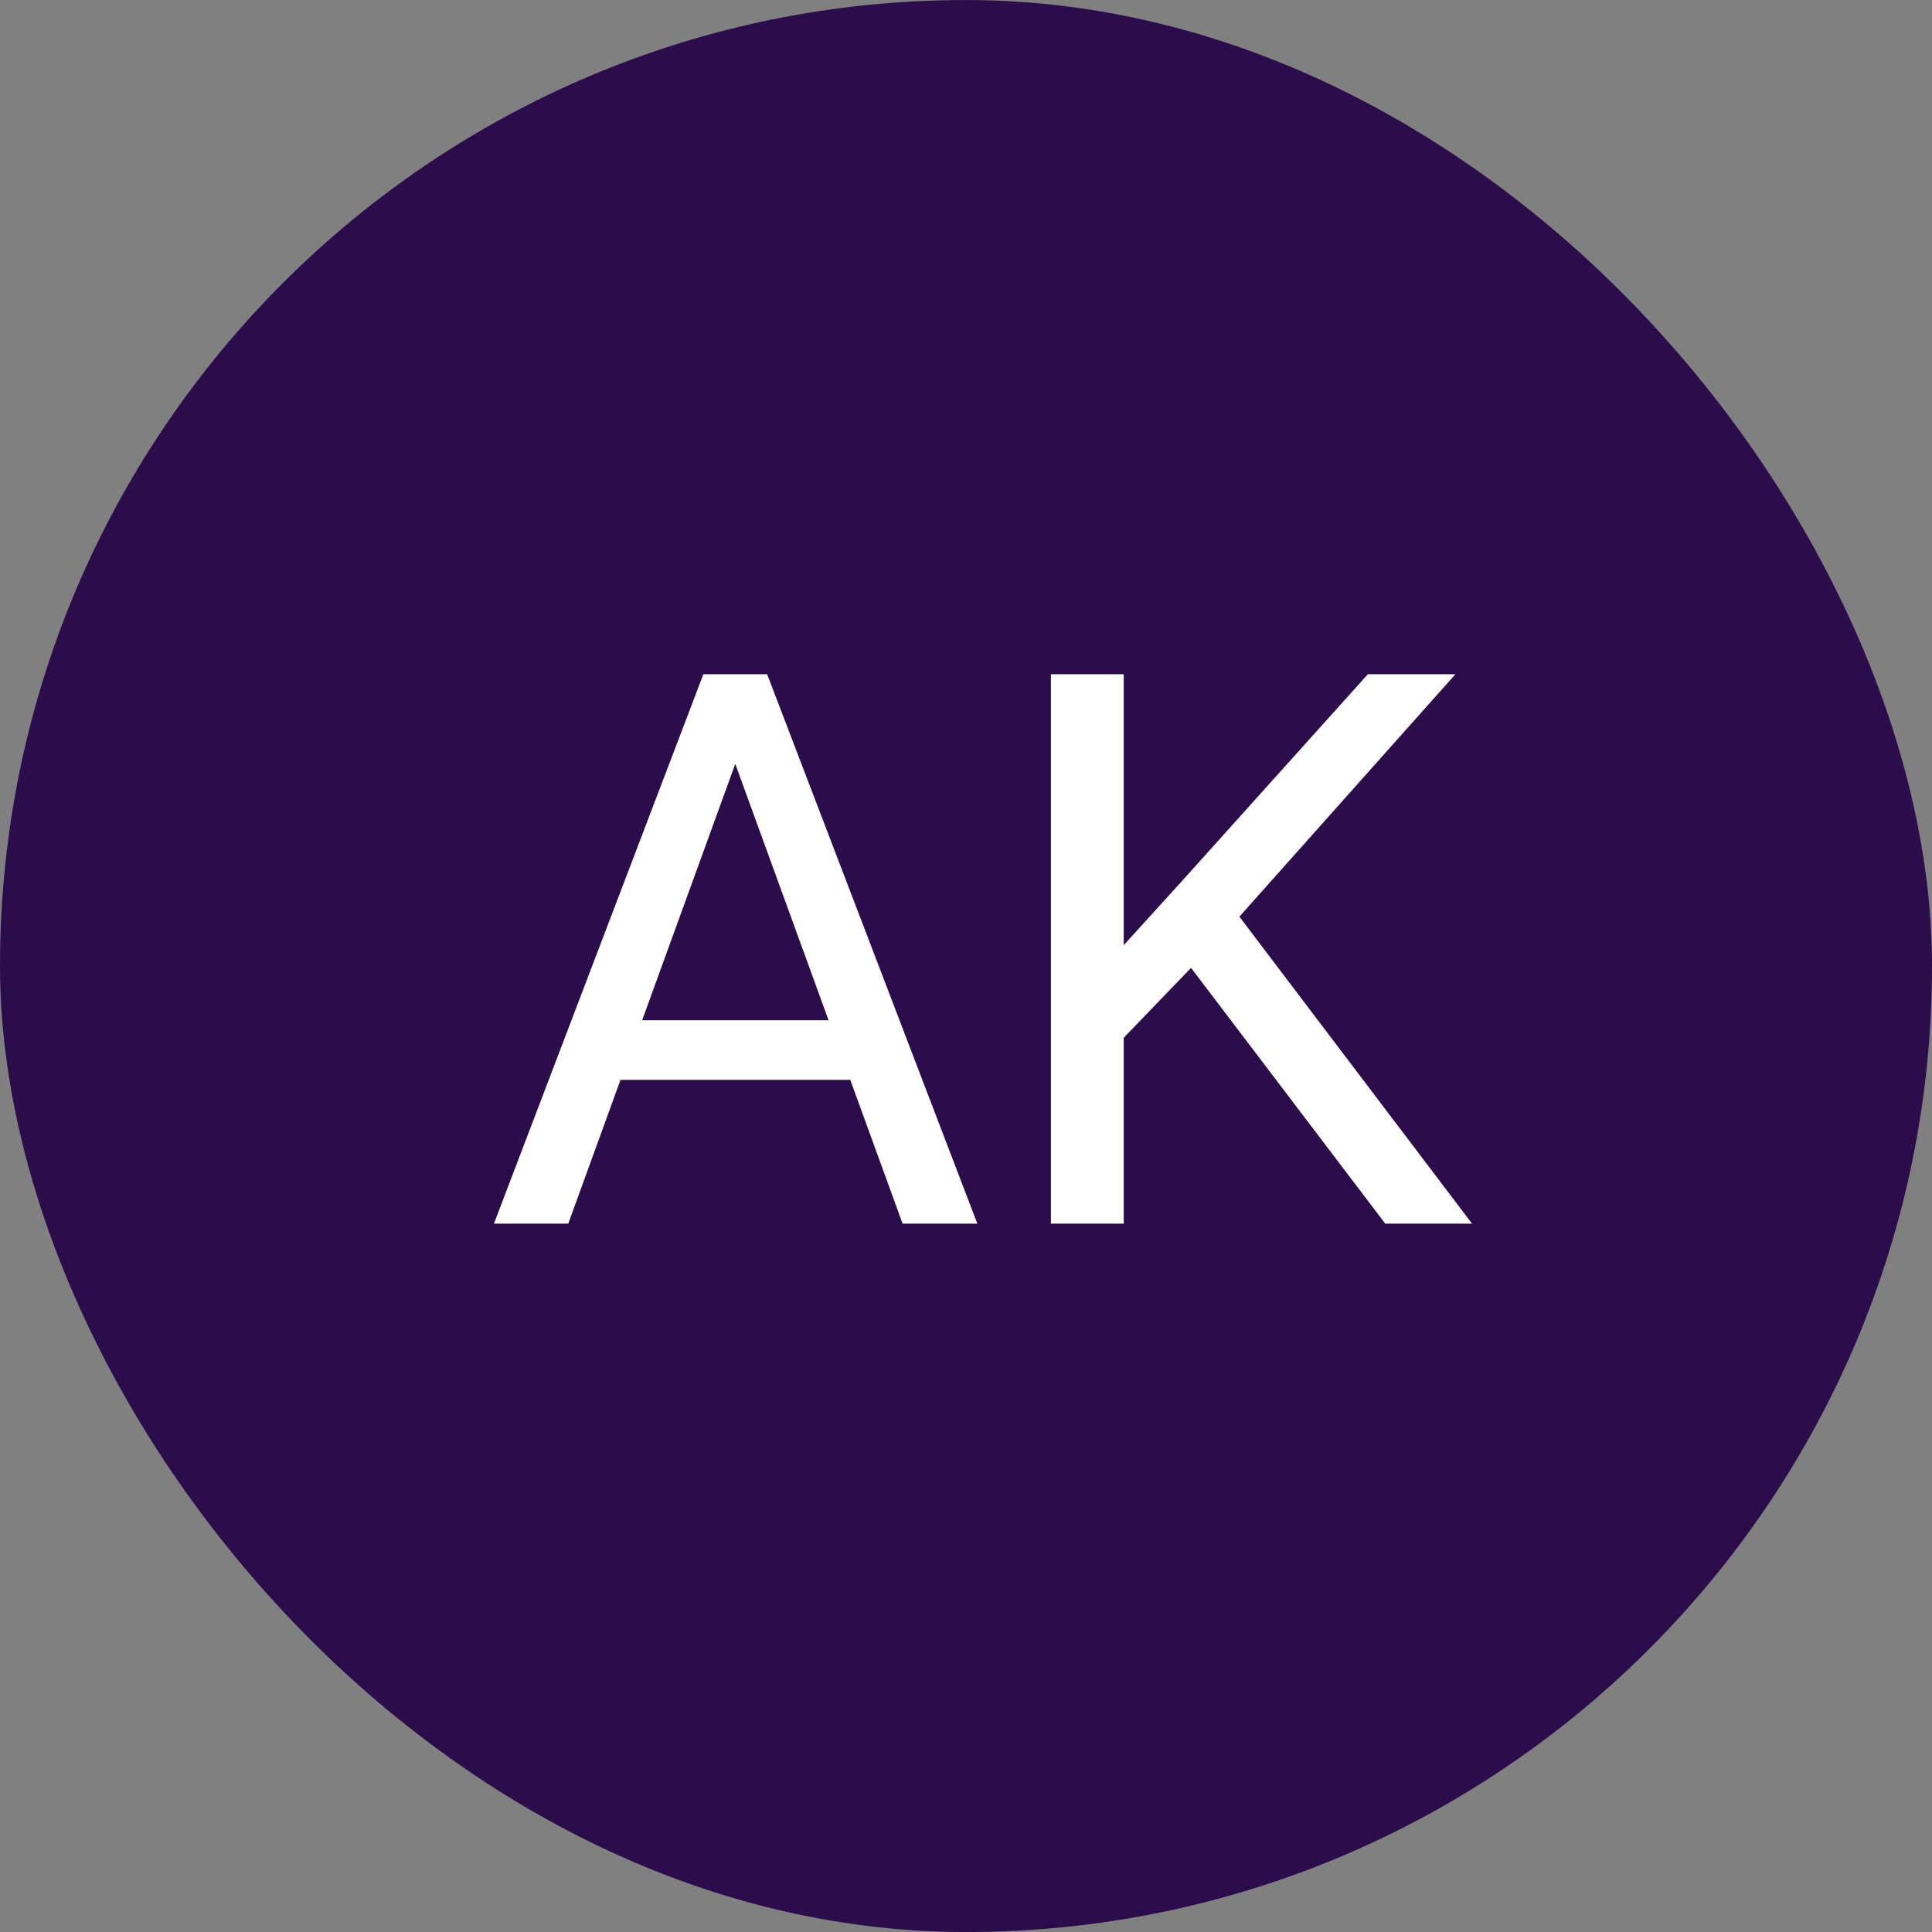
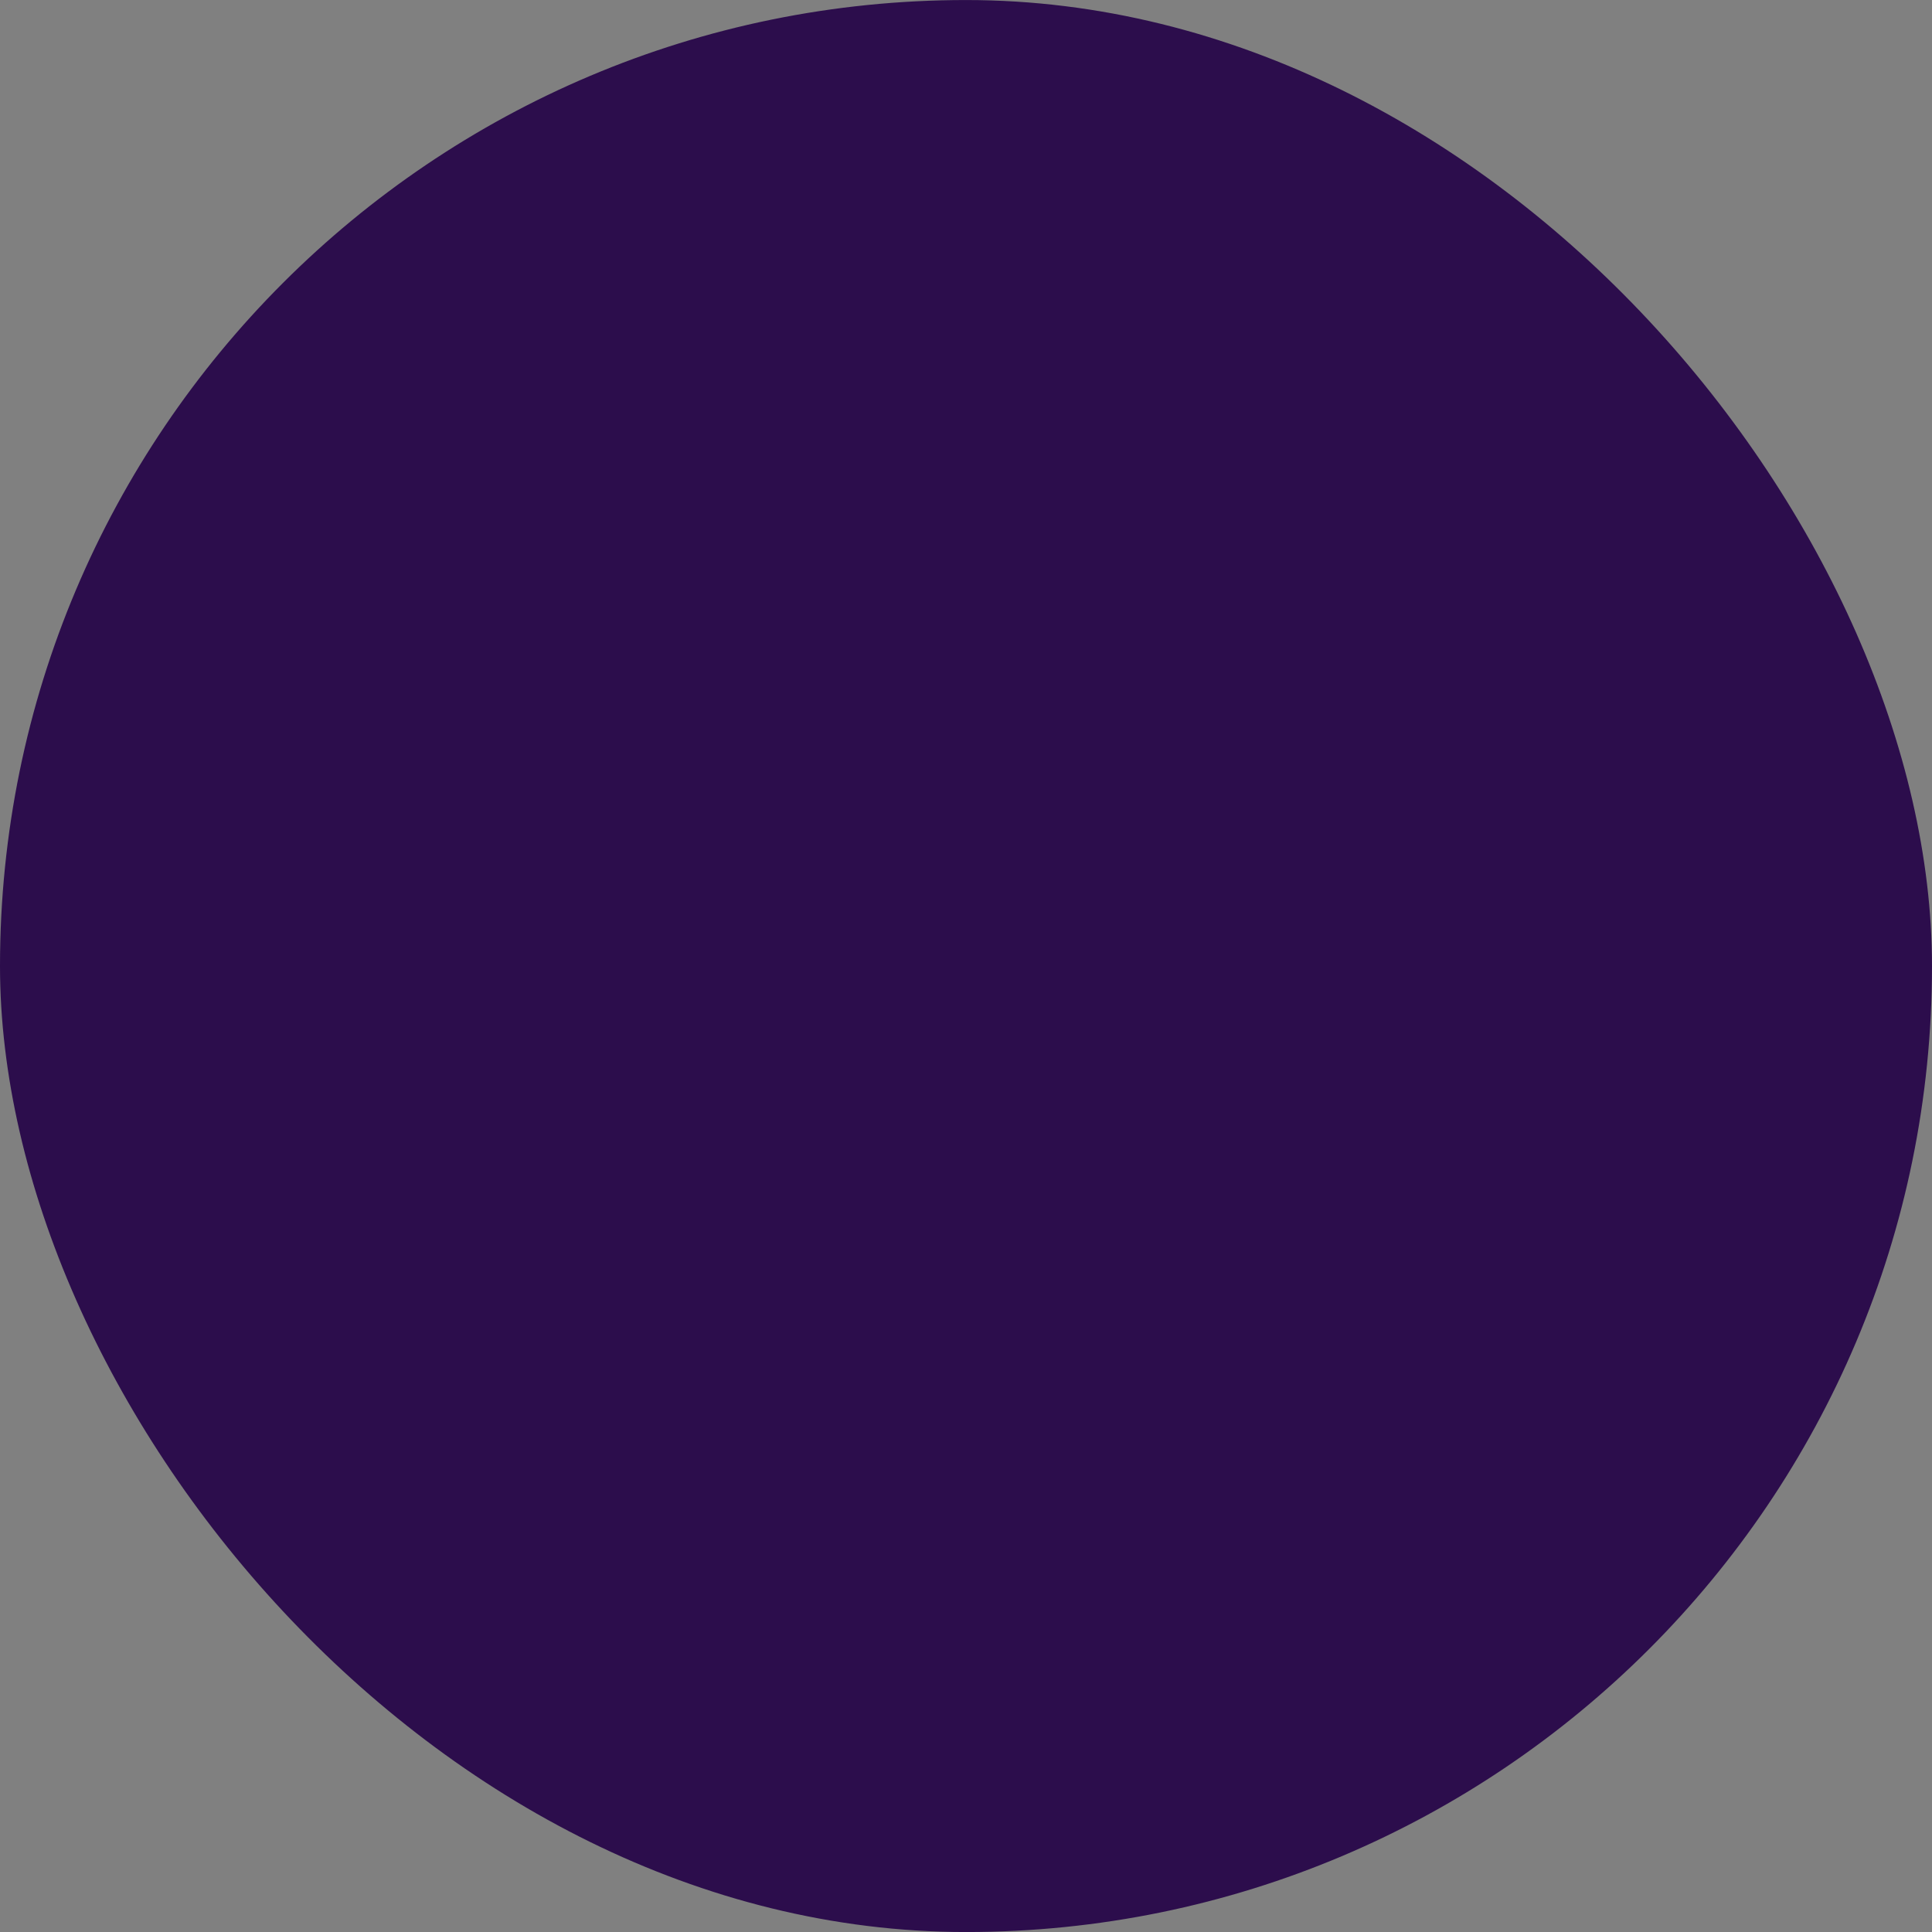
<svg xmlns="http://www.w3.org/2000/svg" width="60" height="60" viewBox="0 0 60 60" fill="none">
  <rect x="0" y="0" width="60" height="60" fill="#808080" stroke="none" />
  <rect y="0.001" width="60" height="60" rx="30" fill="#2C0D4C" />
-   <path d="M23.297 22.45L17.648 38.001H15.34L21.844 20.939H23.332L23.297 22.45ZM28.031 38.001L22.371 22.45L22.336 20.939H23.824L30.352 38.001H28.031ZM27.738 31.685V33.536H18.152V31.685H27.738ZM34.898 20.939V38.001H32.637V20.939H34.898ZM45.199 20.939L38.109 28.895L34.125 33.032L33.75 30.618L36.75 27.314L42.48 20.939H45.199ZM43.02 38.001L36.703 29.681L38.051 27.888L45.715 38.001H43.02Z" fill="white" />
</svg>